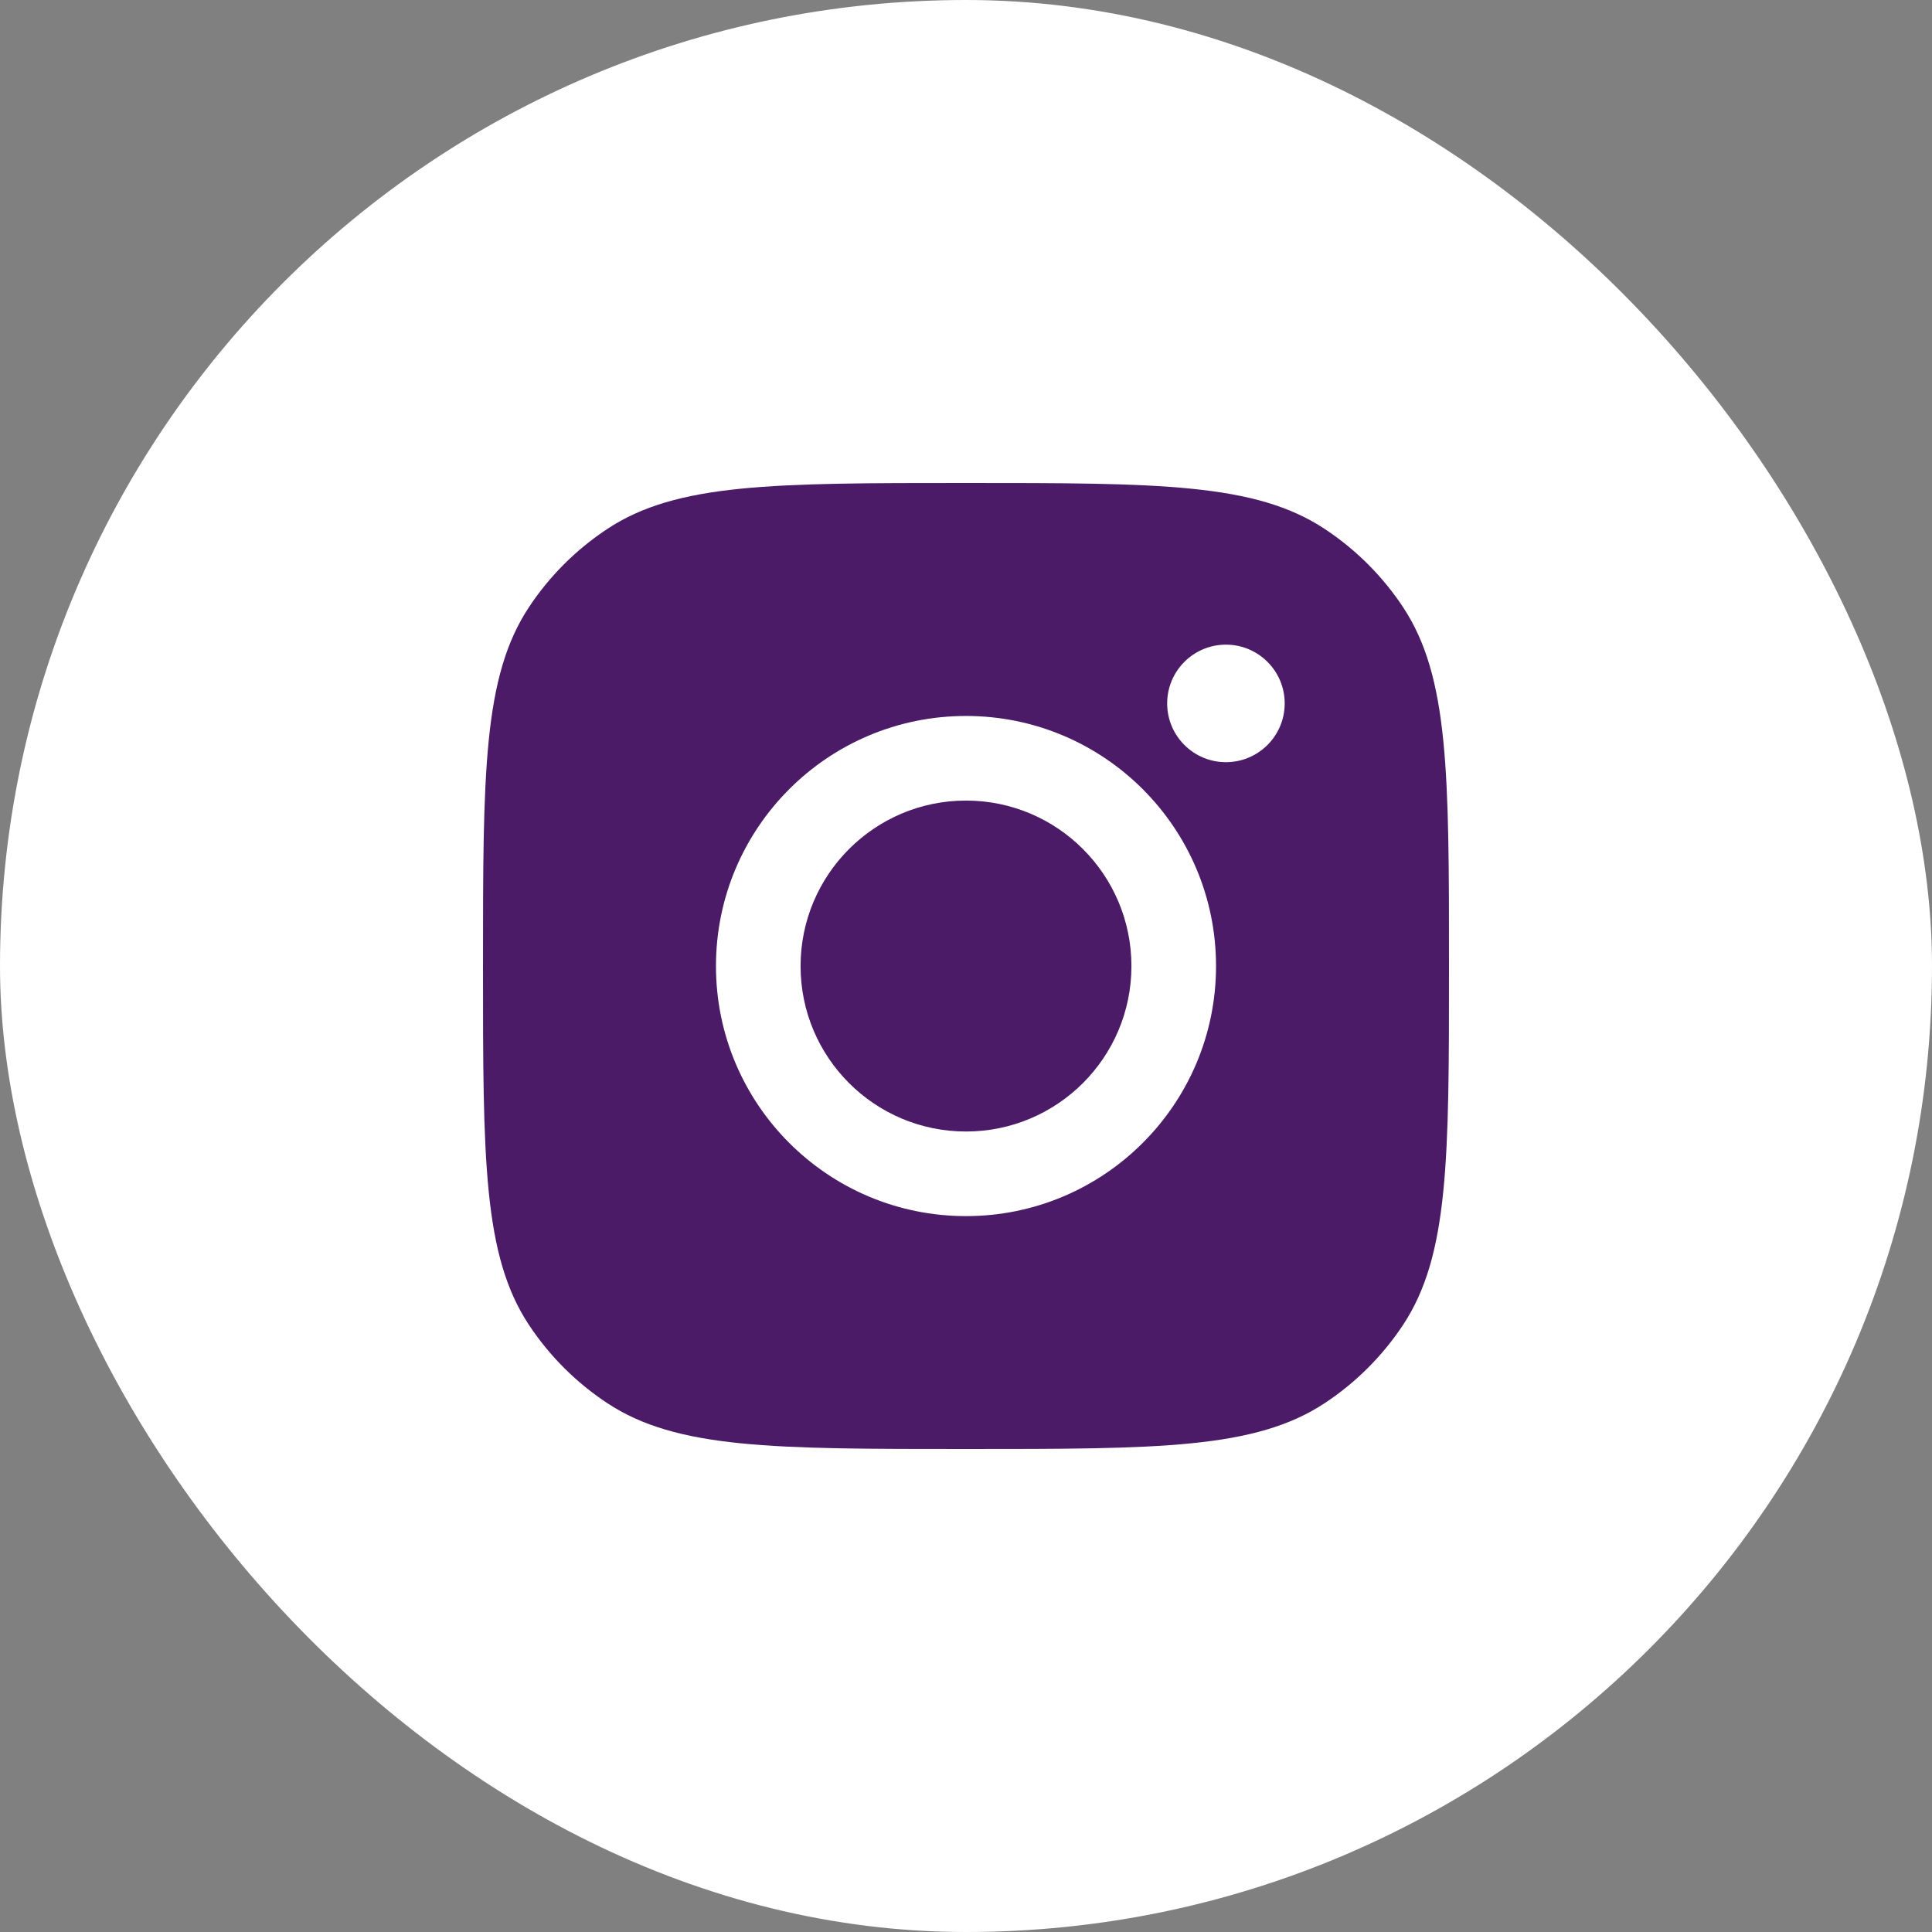
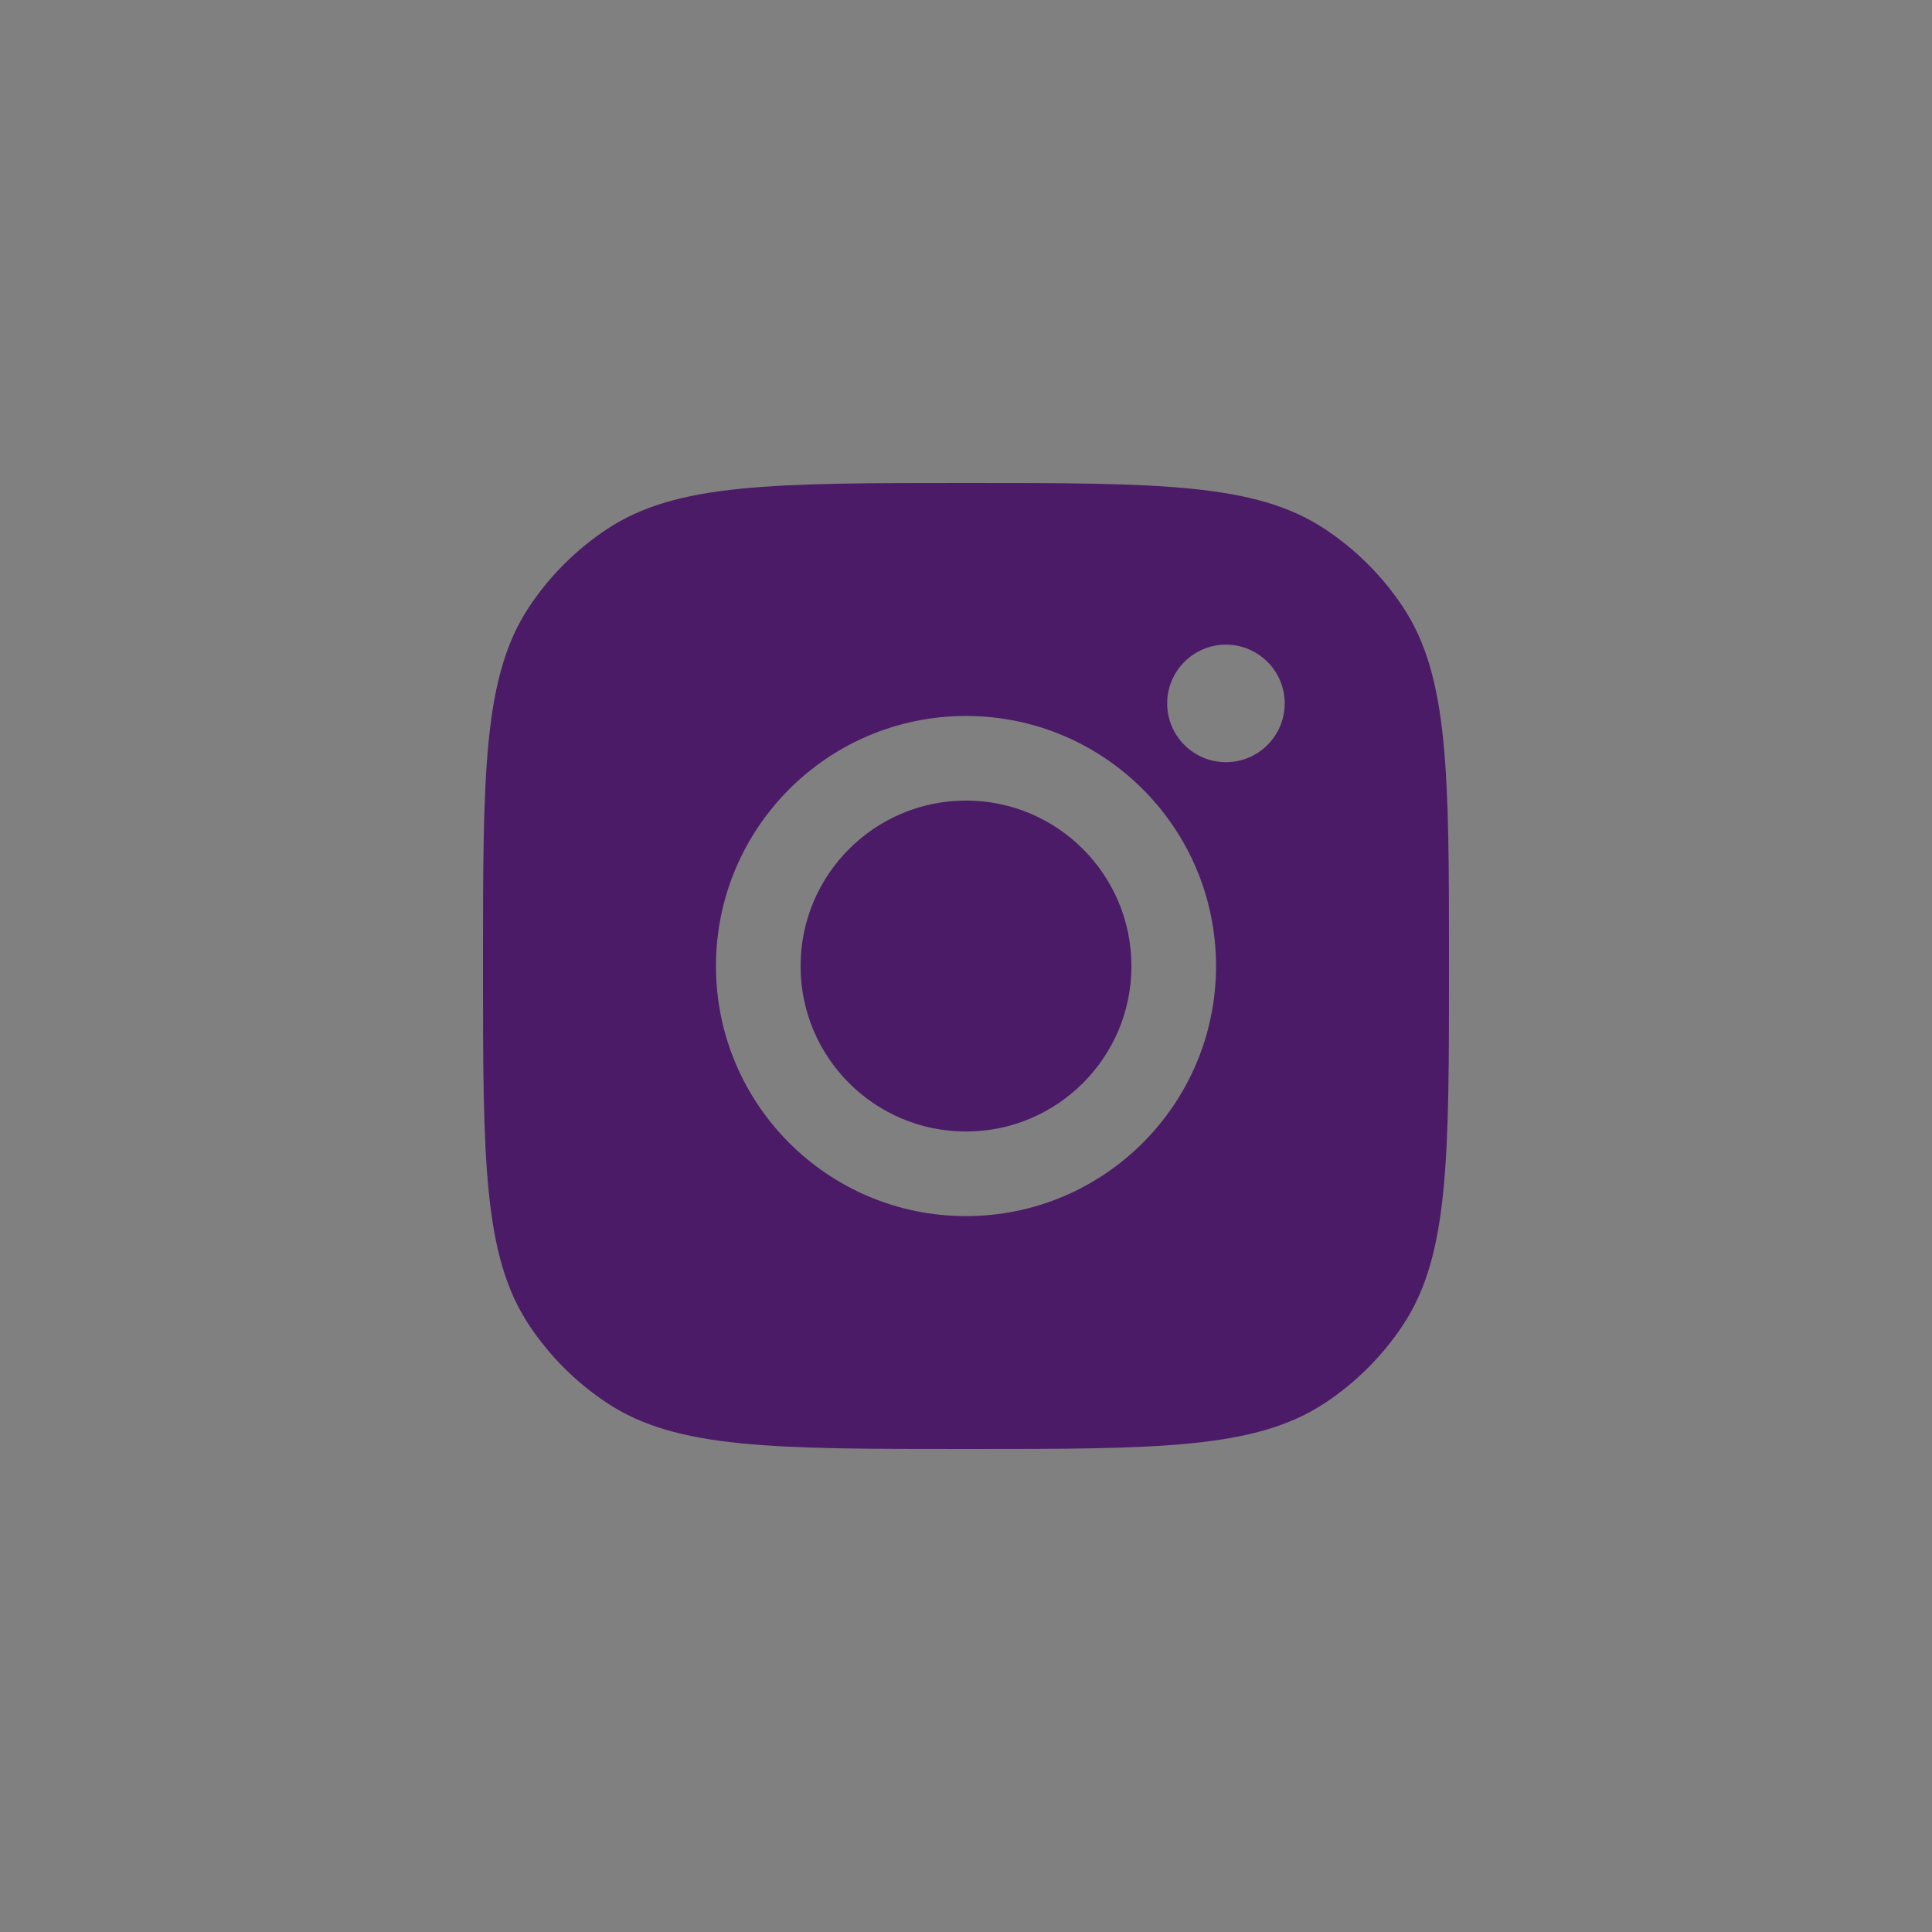
<svg xmlns="http://www.w3.org/2000/svg" width="24" height="24" viewBox="0 0 24 24" fill="none">
  <rect x="0" y="0" width="24" height="24" fill="#808080" stroke="none" />
-   <rect y="0" width="24" height="24" rx="12" fill="white" />
-   <path fill-rule="evenodd" clip-rule="evenodd" d="M6 12.001C6 9.604 6 8.405 6.571 7.542C6.826 7.157 7.156 6.827 7.542 6.572C8.405 6 9.603 6 12 6C14.397 6 15.595 6 16.458 6.572C16.844 6.827 17.174 7.157 17.429 7.542C18 8.405 18 9.604 18 12.001C18 14.397 18 15.596 17.429 16.459C17.174 16.844 16.844 17.174 16.458 17.429C15.595 18 14.397 18 12 18C9.603 18 8.405 18 7.542 17.429C7.156 17.174 6.826 16.844 6.571 16.459C6 15.596 6 14.397 6 12.001ZM15.106 12.001C15.106 13.716 13.715 15.107 12 15.107C10.284 15.107 8.894 13.716 8.894 12.001C8.894 10.285 10.284 8.894 12 8.894C13.715 8.894 15.106 10.285 15.106 12.001ZM12 14.056C13.135 14.056 14.055 13.136 14.055 12.001C14.055 10.866 13.135 9.945 12 9.945C10.865 9.945 9.945 10.866 9.945 12.001C9.945 13.136 10.865 14.056 12 14.056ZM15.229 9.468C15.632 9.468 15.959 9.141 15.959 8.738C15.959 8.335 15.632 8.008 15.229 8.008C14.826 8.008 14.499 8.335 14.499 8.738C14.499 9.141 14.826 9.468 15.229 9.468Z" fill="#4B1B67" />
+   <path fill-rule="evenodd" clip-rule="evenodd" d="M6 12.001C6 9.604 6 8.405 6.571 7.542C6.826 7.157 7.156 6.827 7.542 6.572C8.405 6 9.603 6 12 6C14.397 6 15.595 6 16.458 6.572C16.844 6.827 17.174 7.157 17.429 7.542C18 8.405 18 9.604 18 12.001C18 14.397 18 15.596 17.429 16.459C17.174 16.844 16.844 17.174 16.458 17.429C15.595 18 14.397 18 12 18C9.603 18 8.405 18 7.542 17.429C7.156 17.174 6.826 16.844 6.571 16.459C6 15.596 6 14.397 6 12.001ZM15.106 12.001C15.106 13.716 13.715 15.107 12 15.107C10.284 15.107 8.894 13.716 8.894 12.001C8.894 10.285 10.284 8.894 12 8.894C13.715 8.894 15.106 10.285 15.106 12.001ZM12 14.056C13.135 14.056 14.055 13.136 14.055 12.001C14.055 10.866 13.135 9.945 12 9.945C10.865 9.945 9.945 10.866 9.945 12.001C9.945 13.136 10.865 14.056 12 14.056ZM15.229 9.468C15.632 9.468 15.959 9.141 15.959 8.738C15.959 8.335 15.632 8.008 15.229 8.008C14.826 8.008 14.499 8.335 14.499 8.738C14.499 9.141 14.826 9.468 15.229 9.468" fill="#4B1B67" />
</svg>